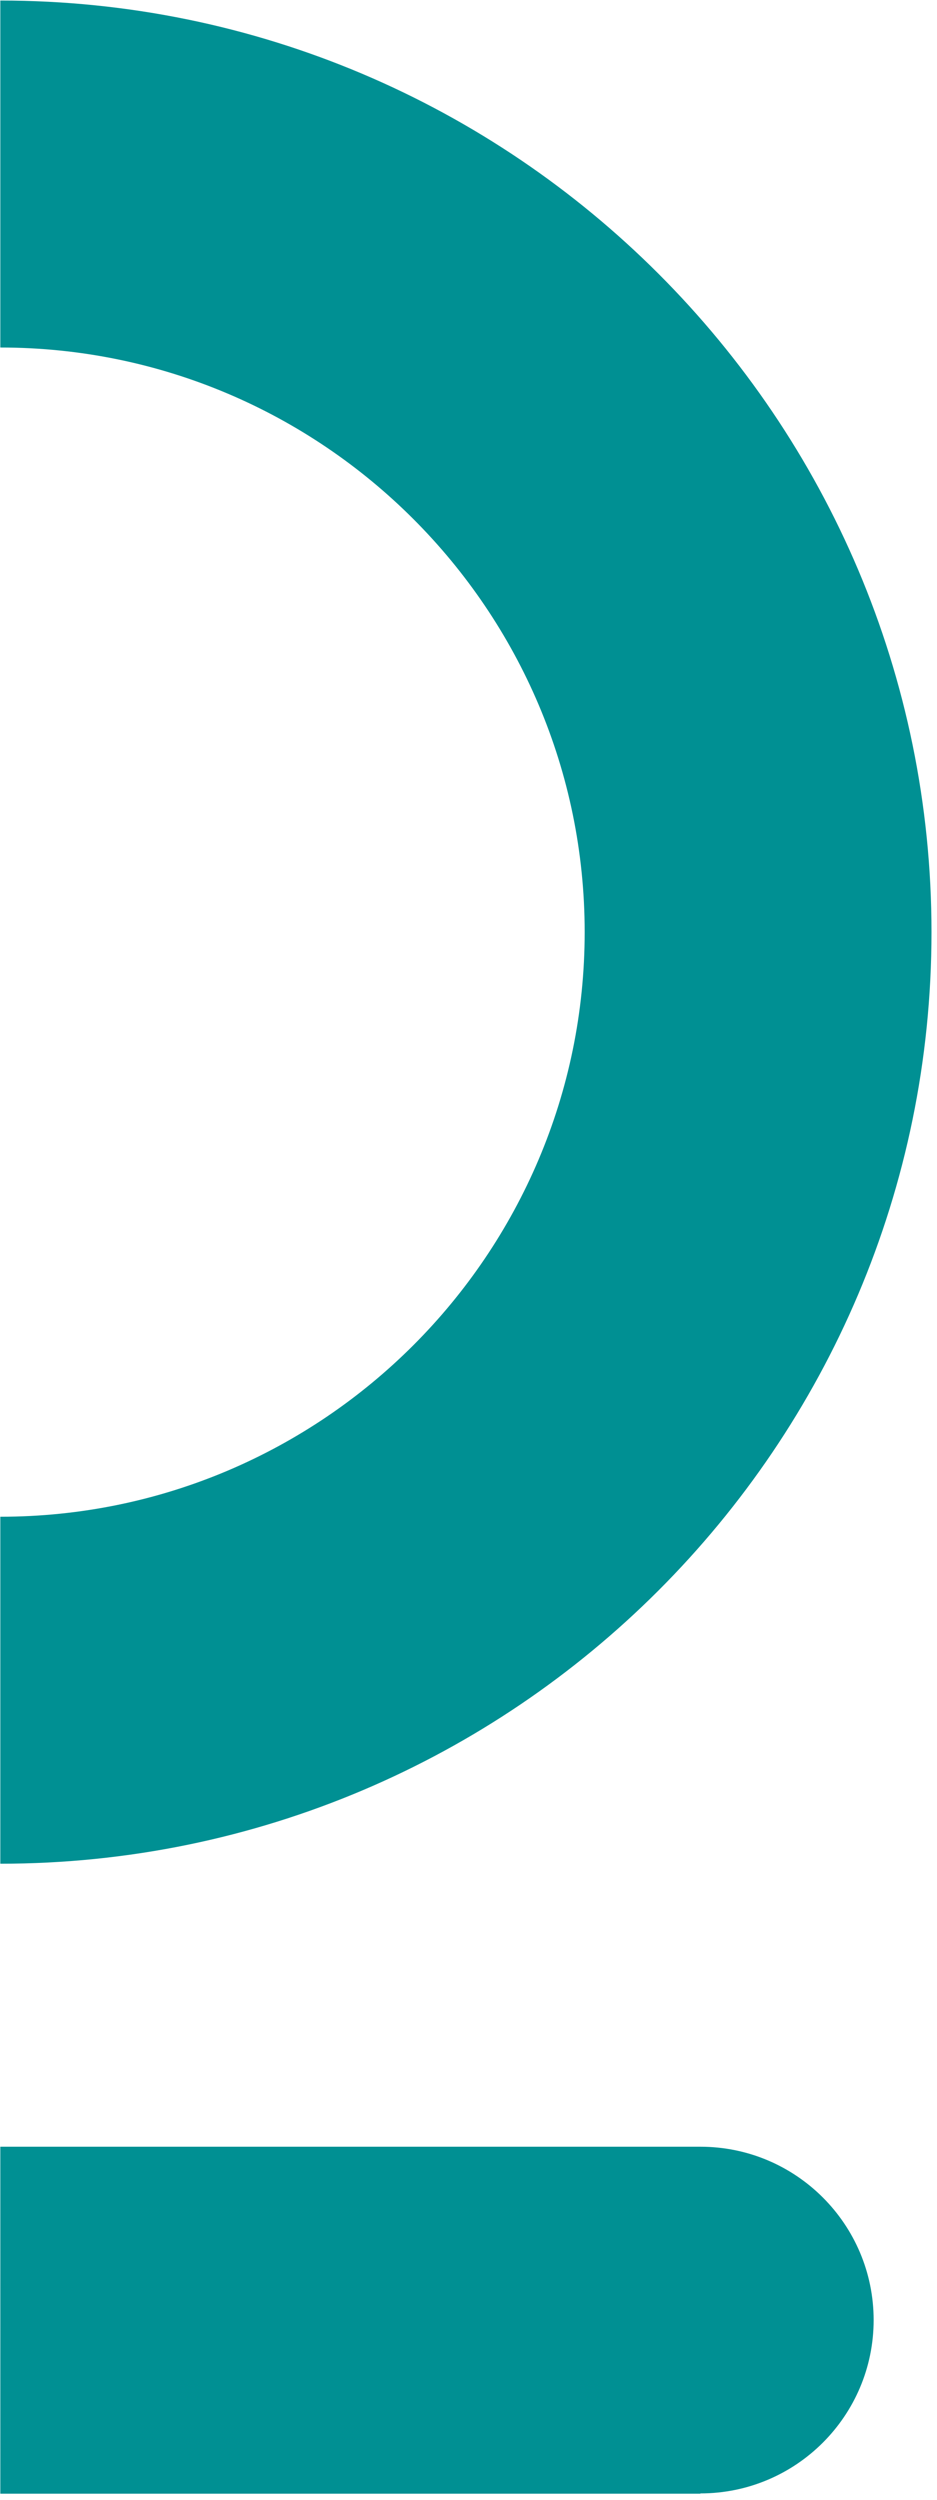
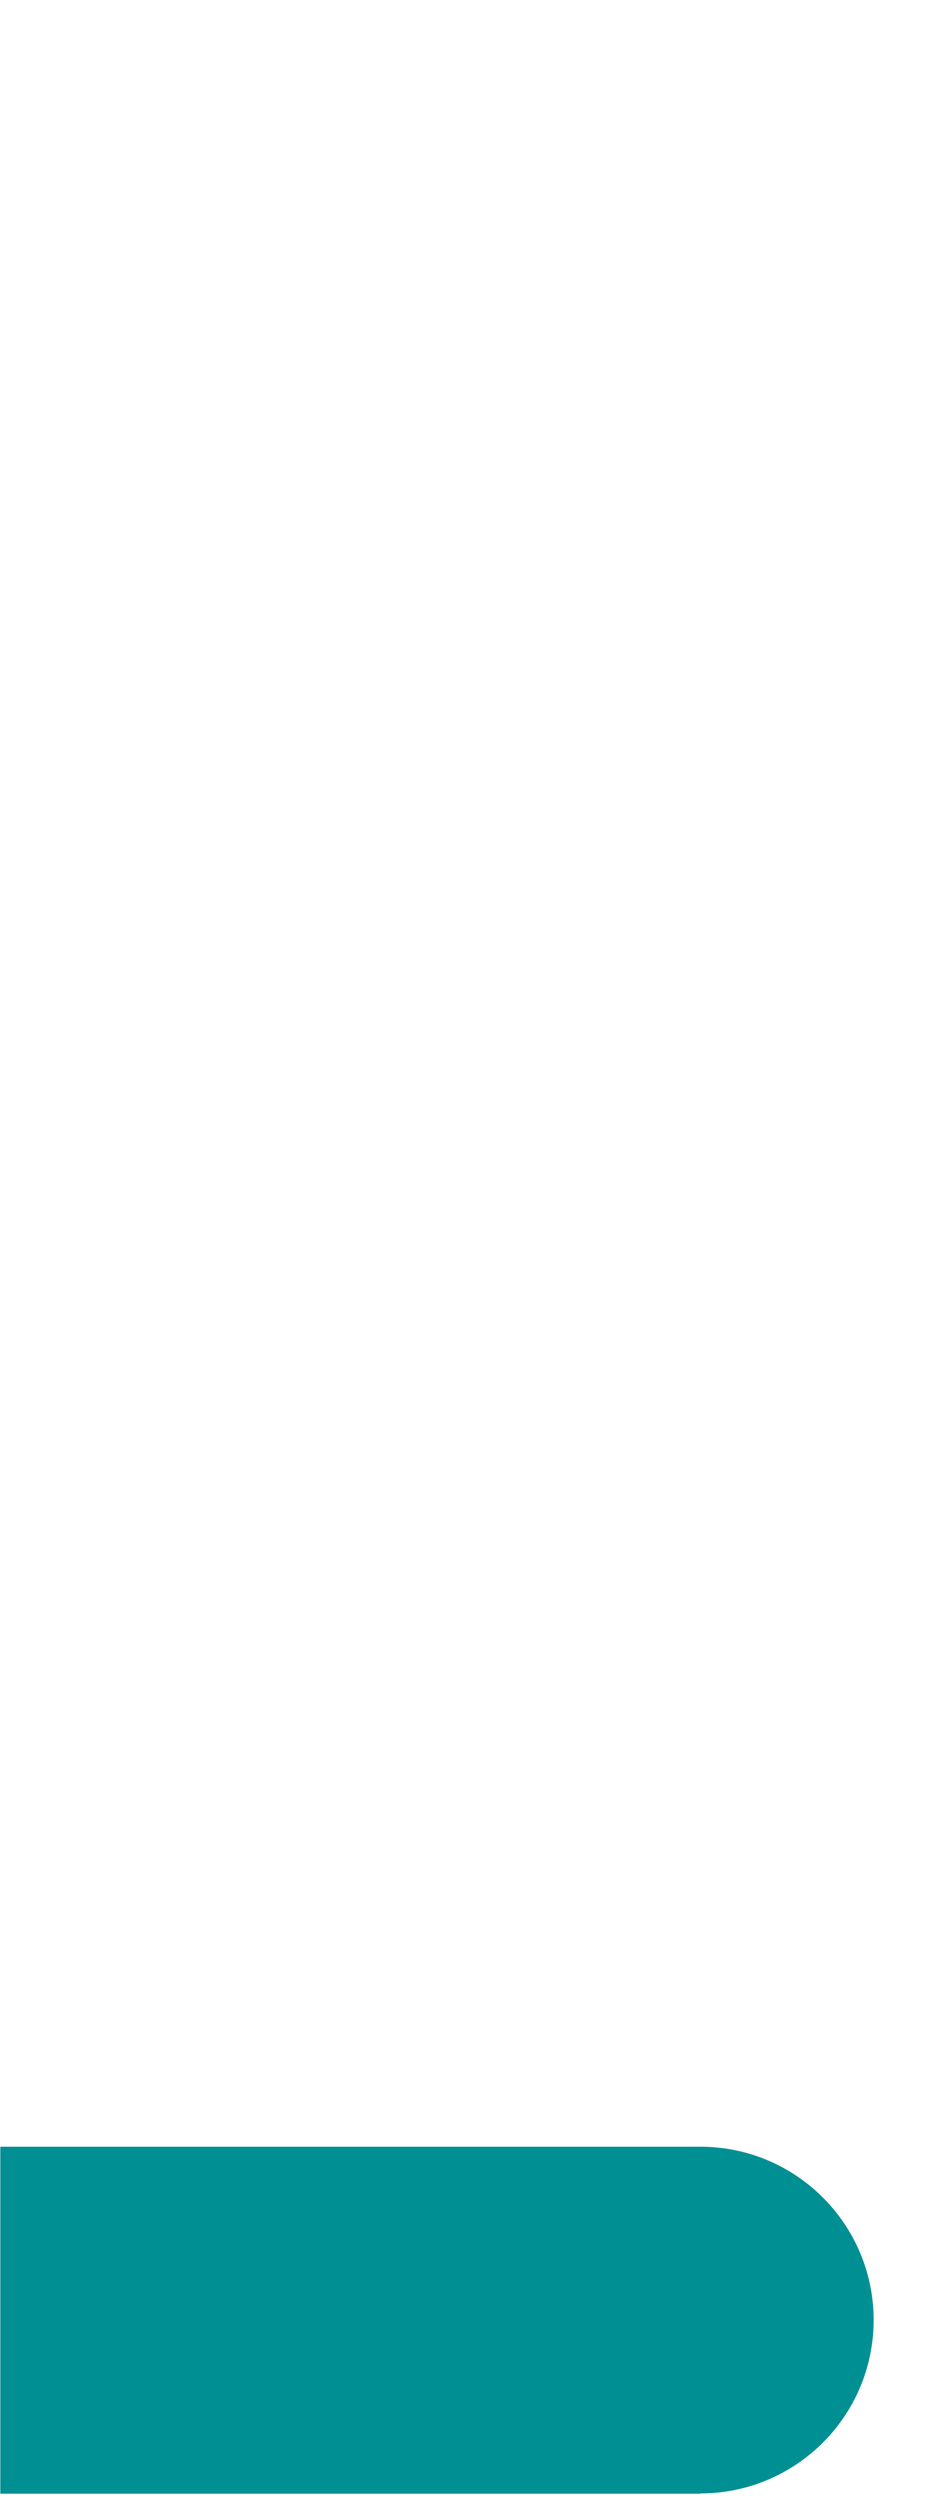
<svg xmlns="http://www.w3.org/2000/svg" width="63" height="168" viewBox="0 0 63 168" fill="none">
-   <path d="M0.023 125.248V101.93C21.681 101.93 39.311 84.299 39.311 62.642C39.311 40.985 21.681 23.354 0.023 23.354V0.036C34.542 0.036 62.63 28.123 62.63 62.642C62.63 97.16 34.542 125.248 0.023 125.248Z" fill="#009093" />
  <path d="M47.091 167.585H0.023V144.267H47.091C53.521 144.267 58.74 149.486 58.74 155.916C58.74 162.347 53.521 167.566 47.091 167.566V167.585Z" fill="#009093" />
</svg>